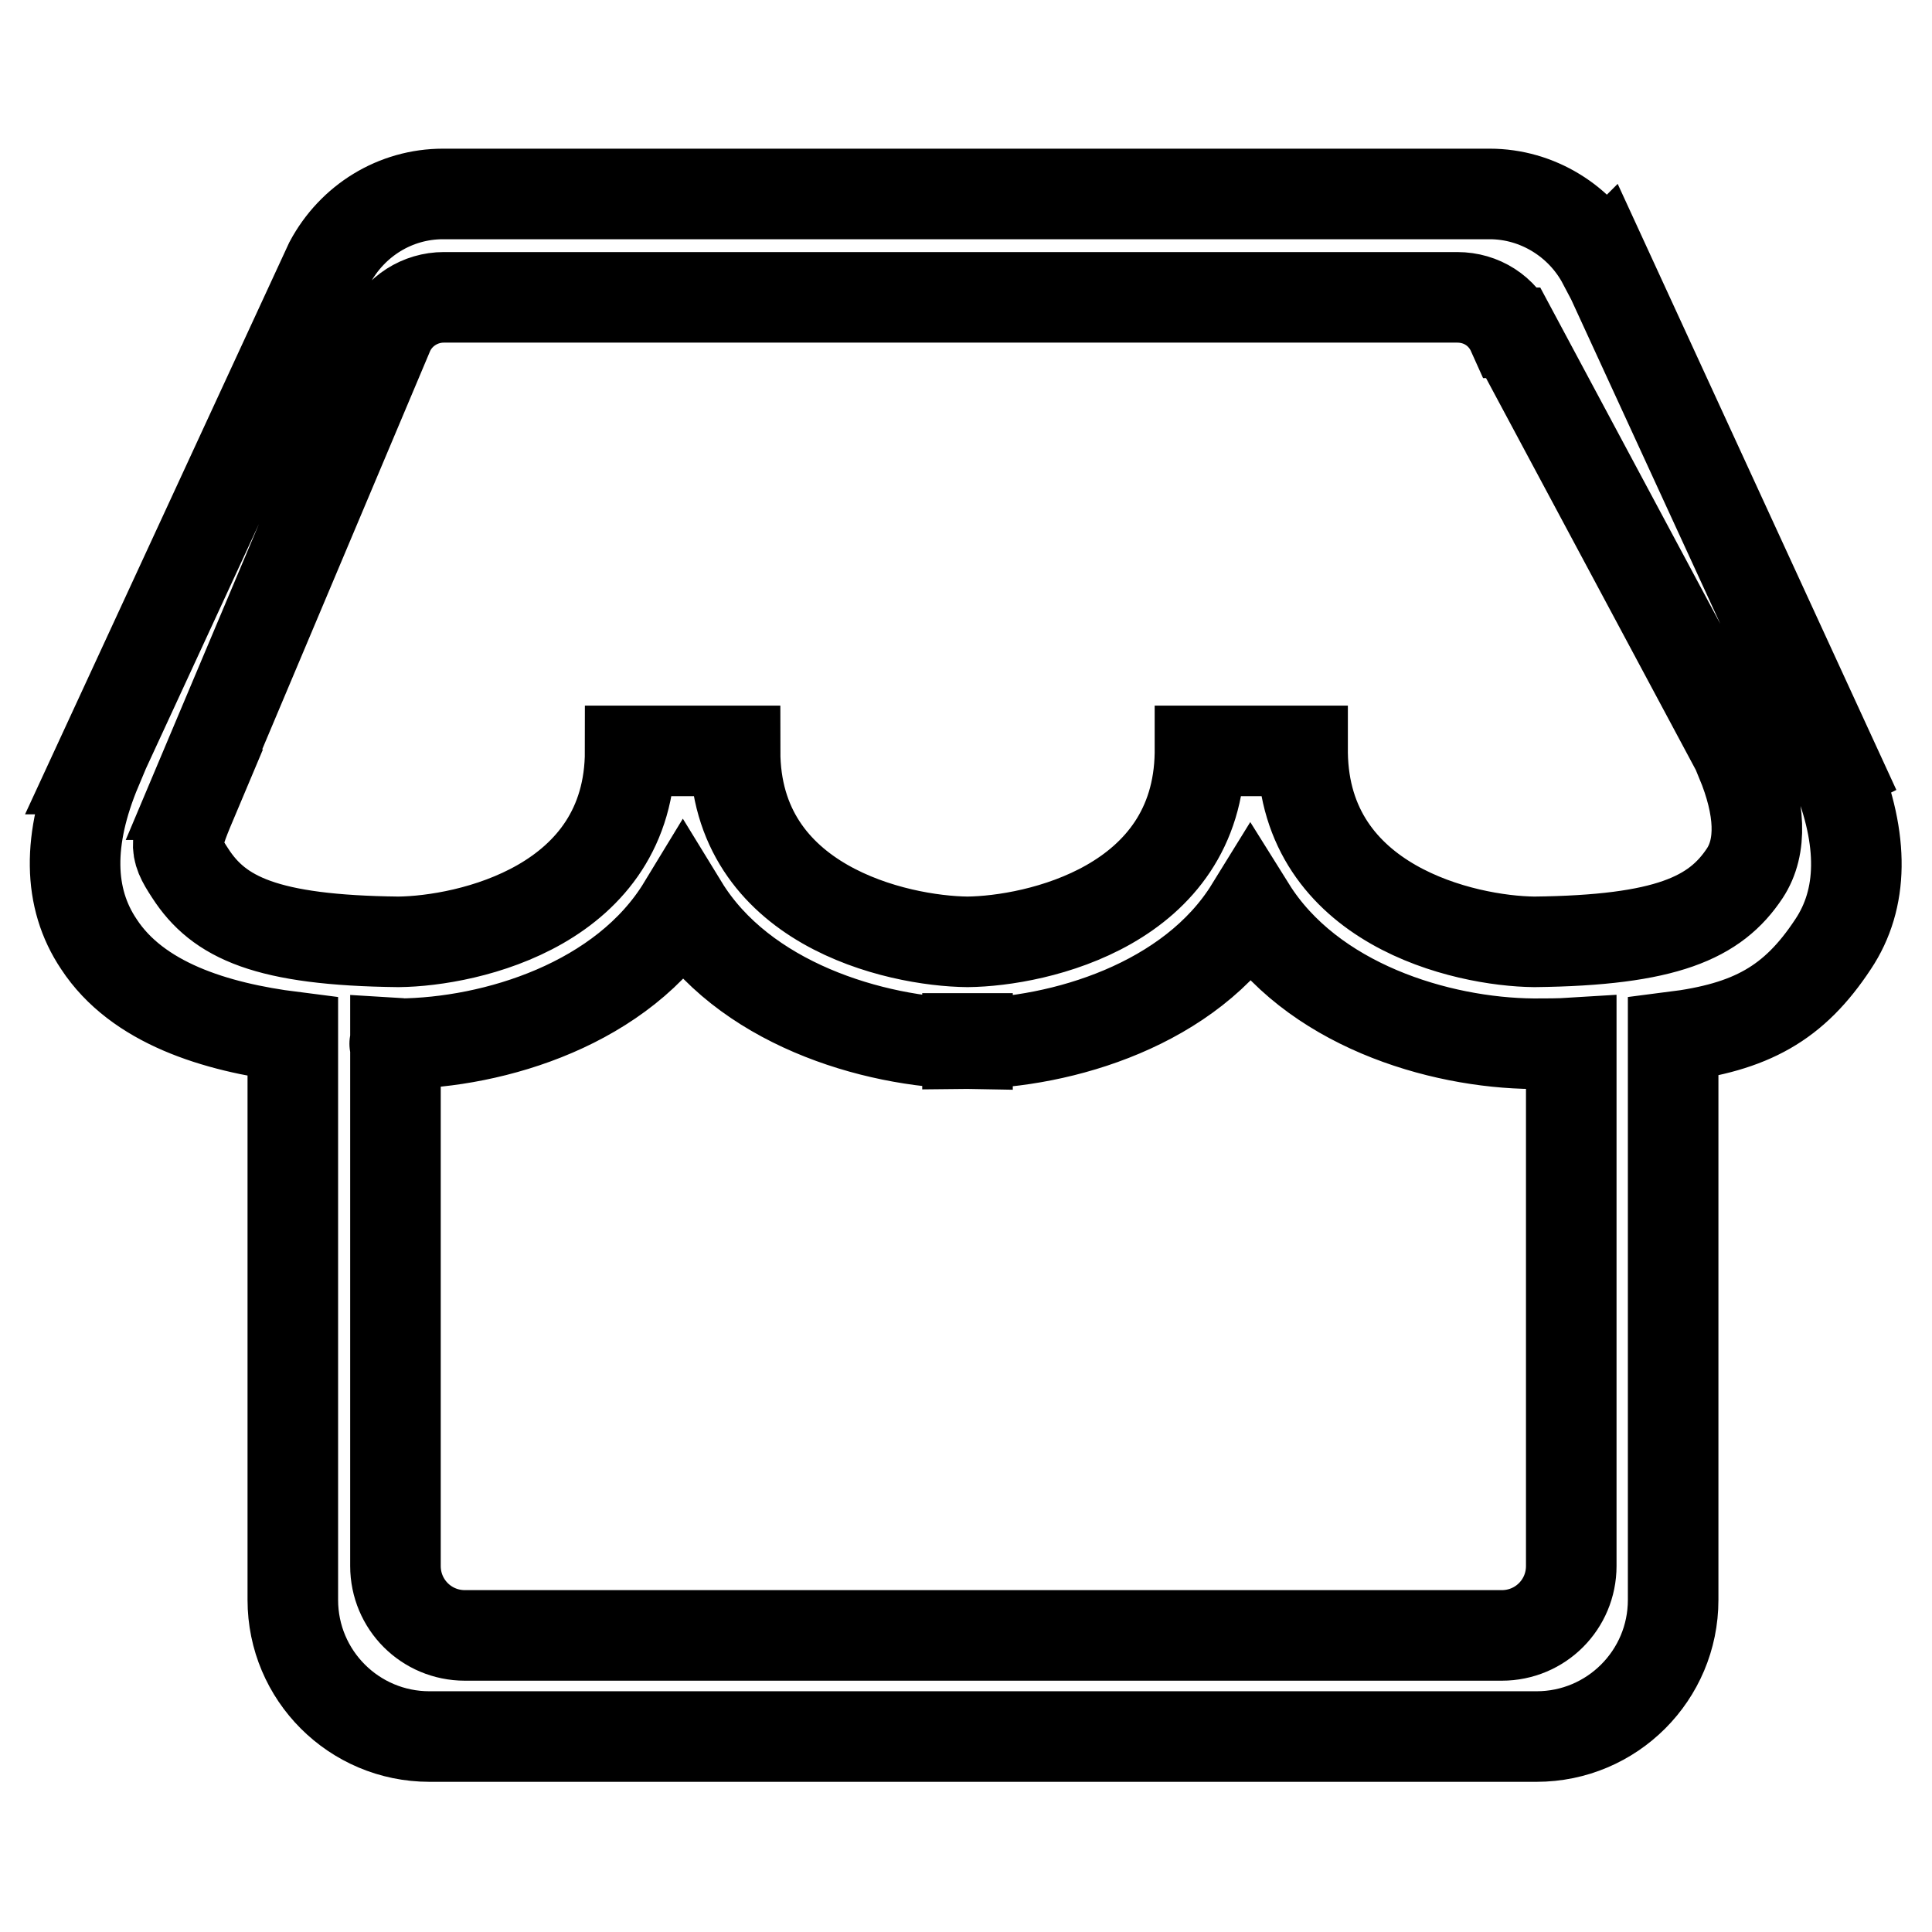
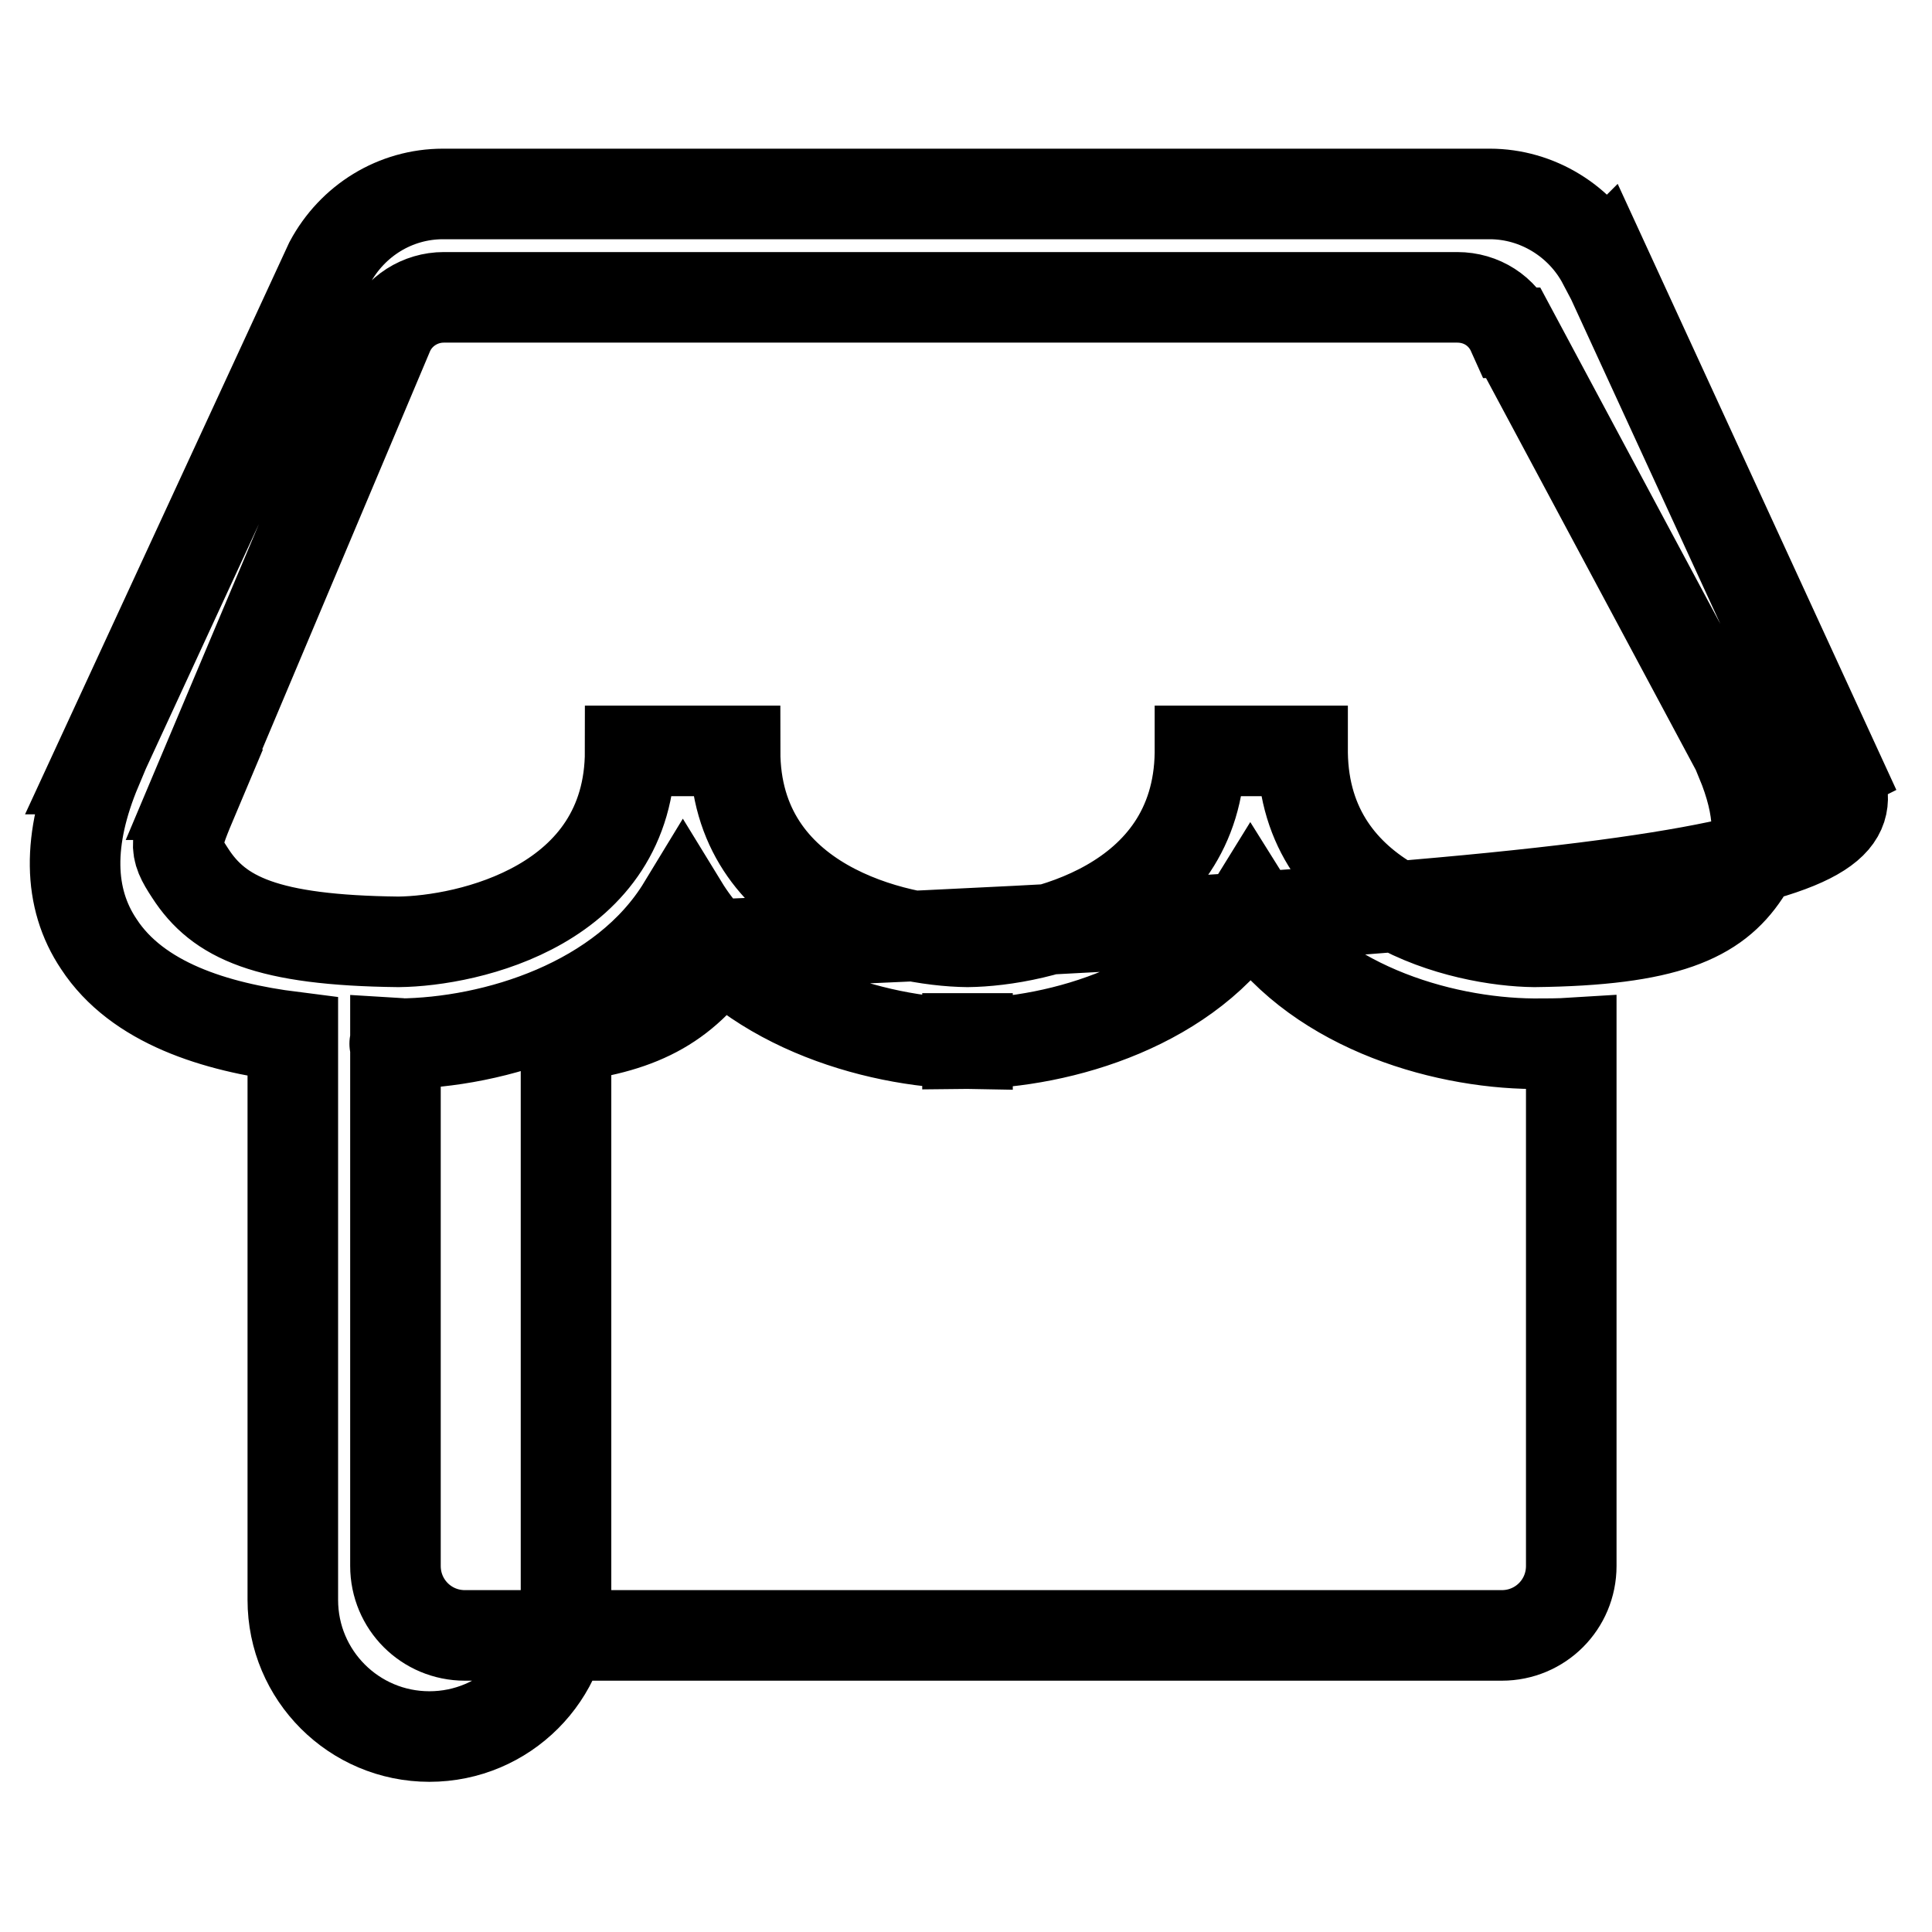
<svg xmlns="http://www.w3.org/2000/svg" version="1.1" x="0px" y="0px" viewBox="0 0 256 256" enable-background="new 0 0 256 256" xml:space="preserve">
  <g>
-     <path stroke-width="12" fill-opacity="0" stroke="#000000" d="M243.2,102l0.2-0.1l-30.9-67.2l-0.1,0.1c-2.9-5.5-8.7-9.1-15-9.1h-60.8h-17H58.7c-6.3,0-12,3.5-15,9.1 l-31,67.1l0.1,0c-3.9,9.3-3.8,17.1,0.3,23.2c5.1,7.8,15.4,11,25.7,12.3v74.6c0,10,8.1,18.1,18.1,18.1h146.7 c10,0,18.1-8.1,18.1-18.1v-74.6c10.3-1.3,16-4.4,21.2-12.3C246.9,119.1,247,111.3,243.2,102L243.2,102z M231.2,115.7 c-3.9,5.9-10.4,8.9-27.9,9.1c-9.2-0.1-30.4-4.8-30.7-25c0-0.1,0-0.3,0-0.3h-6.8h-6.8c0,0.1,0,0.2,0,0.3 c-0.3,20.2-21.6,24.9-30.8,25c-9.3-0.1-30.8-4.8-30.8-25.3H83.5c0,20.5-21.5,25.2-30.7,25.3c-17.5-0.2-23.8-3.2-27.6-9.1 c-2.3-3.5-2.1-4,0.6-10.4l-0.1,0l25.8-61.2c1.3-2.9,4.2-4.7,7.3-4.7h60.8h17h56.5c3.2,0,6,1.8,7.3,4.7l0.1,0l30.3,56.6l-0.1,0.1 C233.3,107.1,233.5,112.2,231.2,115.7L231.2,115.7z M208.2,207.5c0,5.1-4.1,9.2-9.2,9.2H61.6c-5.1,0-9.2-4.1-9.2-9.2v-69.3 c1.7,0.1-1.2,0.1,0.4,0.1l0,0h0c0,0,0,0,0.1,0l0,0c12.6-0.1,29.7-5.3,37.6-18.3c7.9,12.9,25.1,18.1,37.7,18.3v-6.7v6.7 c12.5-0.1,29.6-5.2,37.5-18c8,12.8,24.9,17.9,37.5,18l0,0c0,0,0,0,0.1,0c0,0,0,0,0,0l0,0c1.6,0,3.3,0,4.9-0.1V207.5L208.2,207.5 L208.2,207.5z" />
+     <path stroke-width="12" fill-opacity="0" stroke="#000000" d="M243.2,102l0.2-0.1l-30.9-67.2l-0.1,0.1c-2.9-5.5-8.7-9.1-15-9.1h-60.8h-17H58.7c-6.3,0-12,3.5-15,9.1 l-31,67.1l0.1,0c-3.9,9.3-3.8,17.1,0.3,23.2c5.1,7.8,15.4,11,25.7,12.3v74.6c0,10,8.1,18.1,18.1,18.1c10,0,18.1-8.1,18.1-18.1v-74.6c10.3-1.3,16-4.4,21.2-12.3C246.9,119.1,247,111.3,243.2,102L243.2,102z M231.2,115.7 c-3.9,5.9-10.4,8.9-27.9,9.1c-9.2-0.1-30.4-4.8-30.7-25c0-0.1,0-0.3,0-0.3h-6.8h-6.8c0,0.1,0,0.2,0,0.3 c-0.3,20.2-21.6,24.9-30.8,25c-9.3-0.1-30.8-4.8-30.8-25.3H83.5c0,20.5-21.5,25.2-30.7,25.3c-17.5-0.2-23.8-3.2-27.6-9.1 c-2.3-3.5-2.1-4,0.6-10.4l-0.1,0l25.8-61.2c1.3-2.9,4.2-4.7,7.3-4.7h60.8h17h56.5c3.2,0,6,1.8,7.3,4.7l0.1,0l30.3,56.6l-0.1,0.1 C233.3,107.1,233.5,112.2,231.2,115.7L231.2,115.7z M208.2,207.5c0,5.1-4.1,9.2-9.2,9.2H61.6c-5.1,0-9.2-4.1-9.2-9.2v-69.3 c1.7,0.1-1.2,0.1,0.4,0.1l0,0h0c0,0,0,0,0.1,0l0,0c12.6-0.1,29.7-5.3,37.6-18.3c7.9,12.9,25.1,18.1,37.7,18.3v-6.7v6.7 c12.5-0.1,29.6-5.2,37.5-18c8,12.8,24.9,17.9,37.5,18l0,0c0,0,0,0,0.1,0c0,0,0,0,0,0l0,0c1.6,0,3.3,0,4.9-0.1V207.5L208.2,207.5 L208.2,207.5z" />
  </g>
</svg>